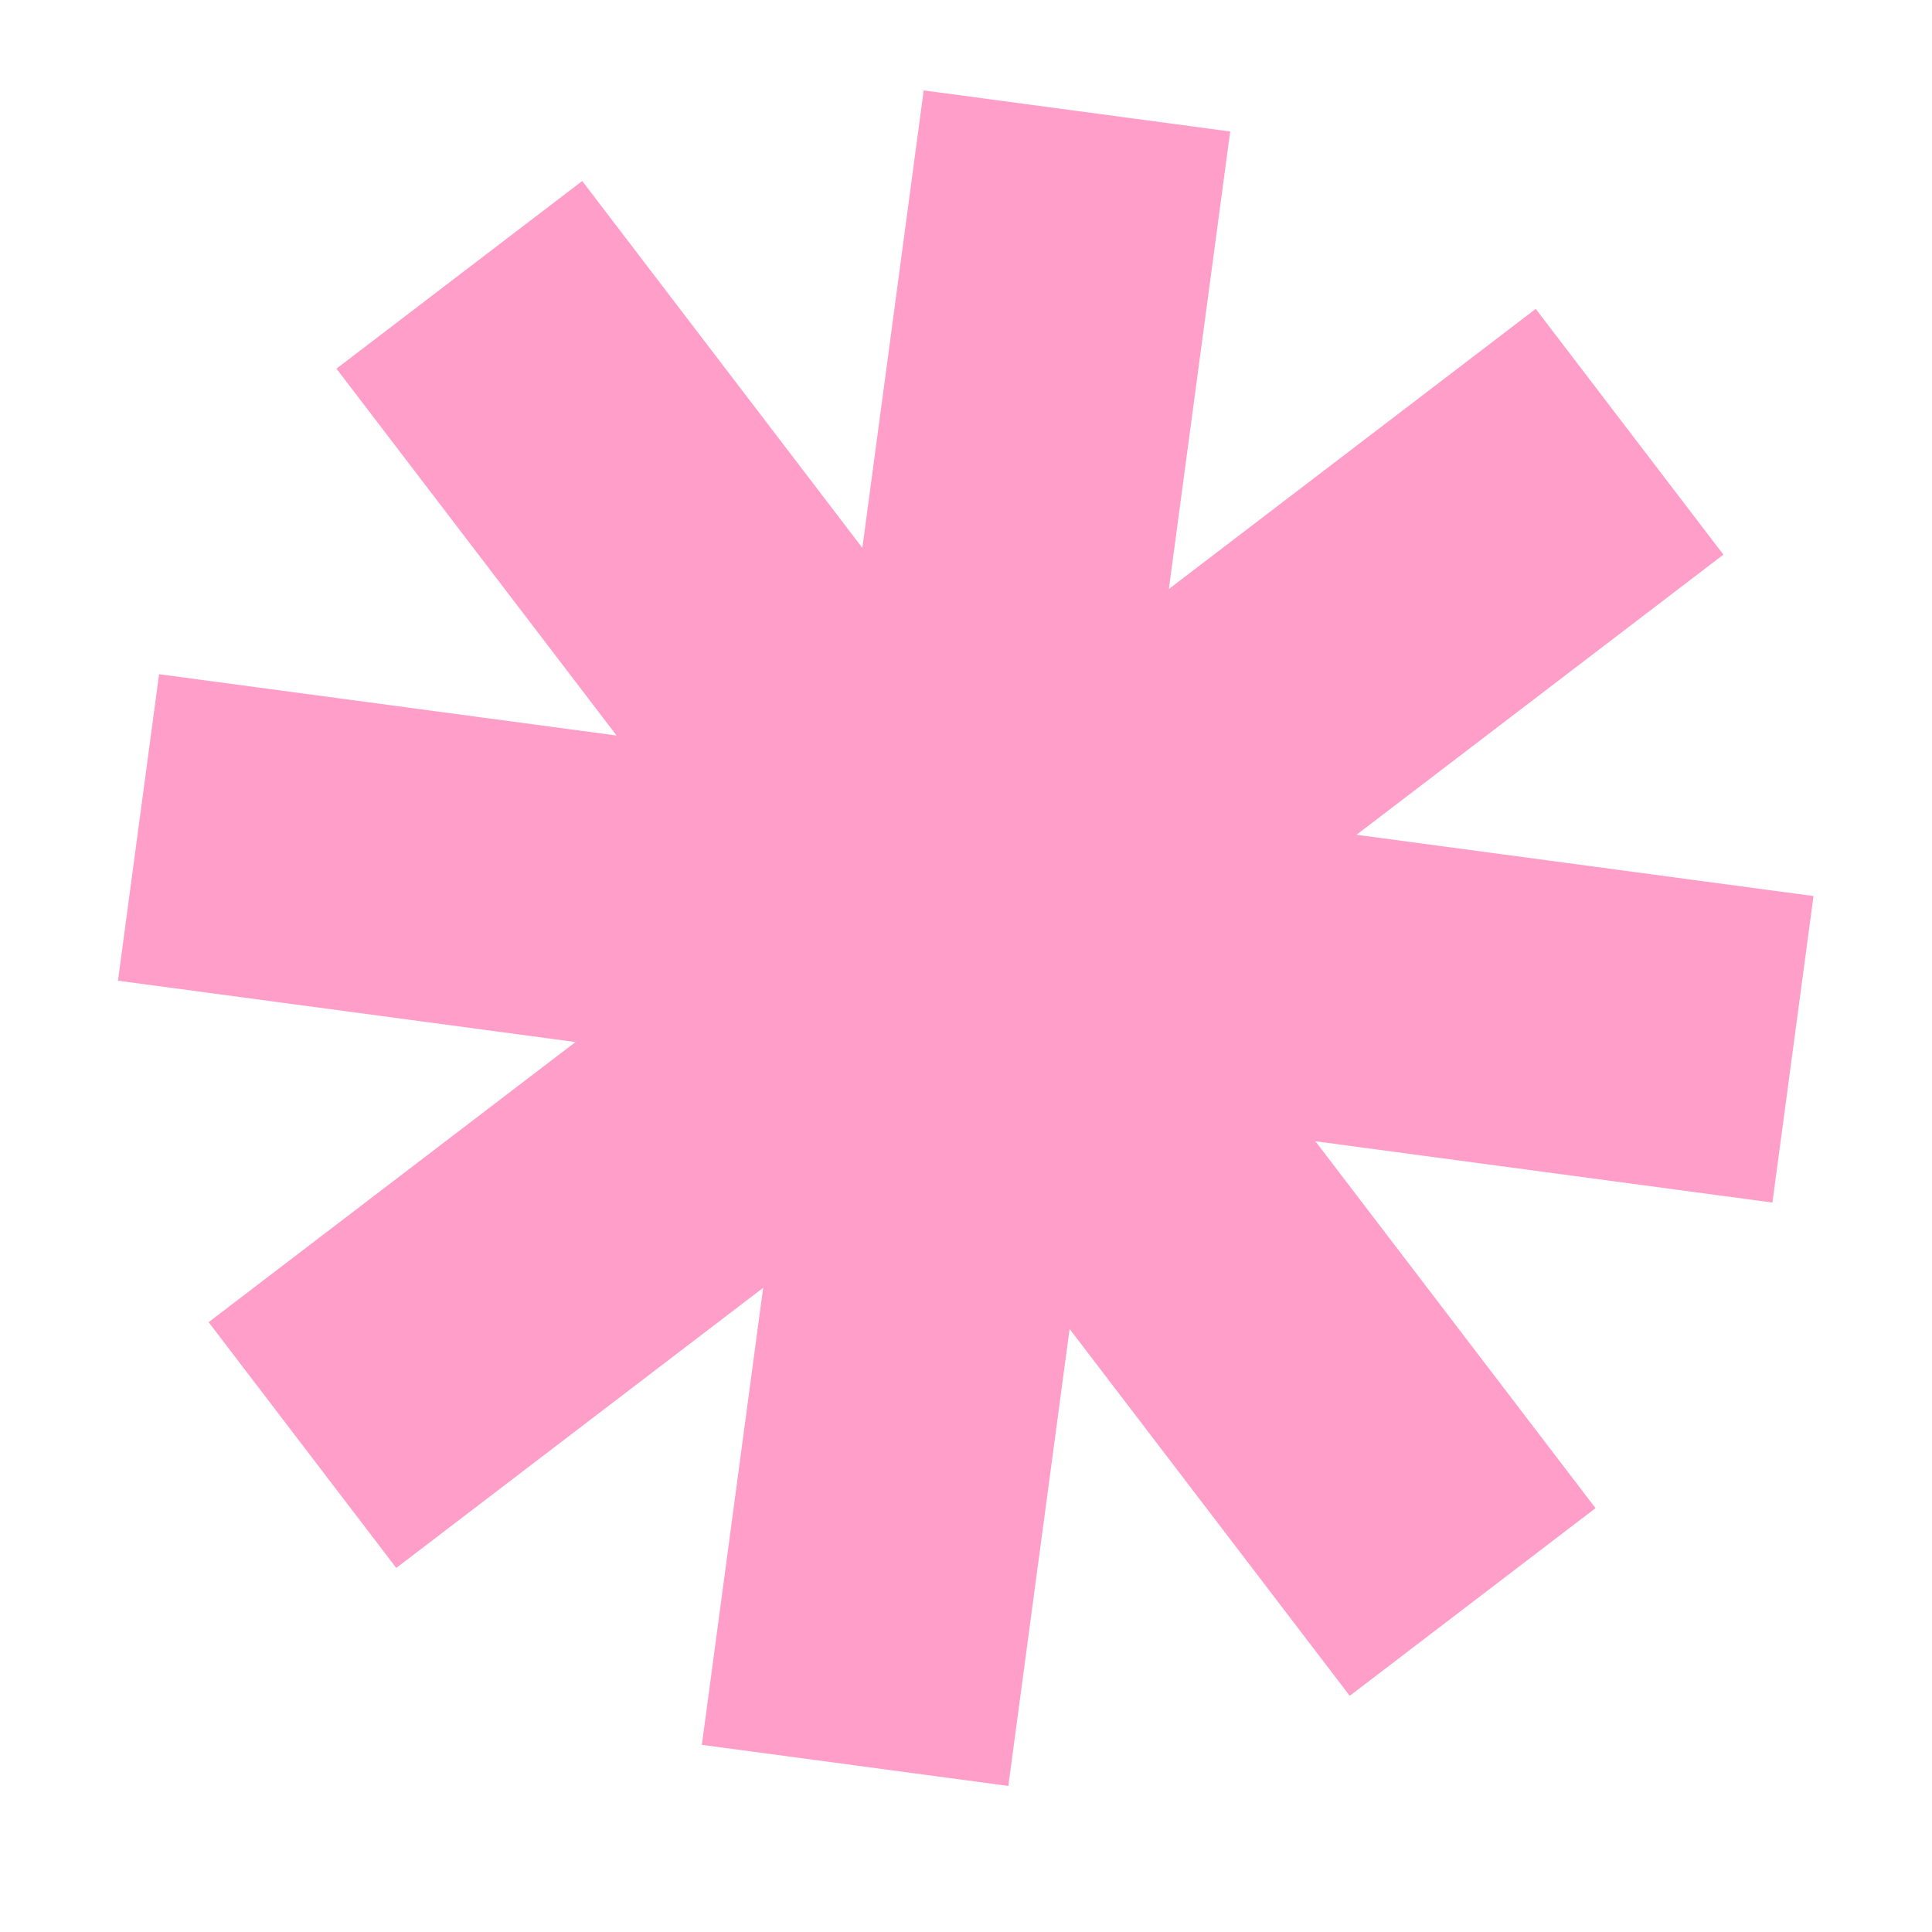
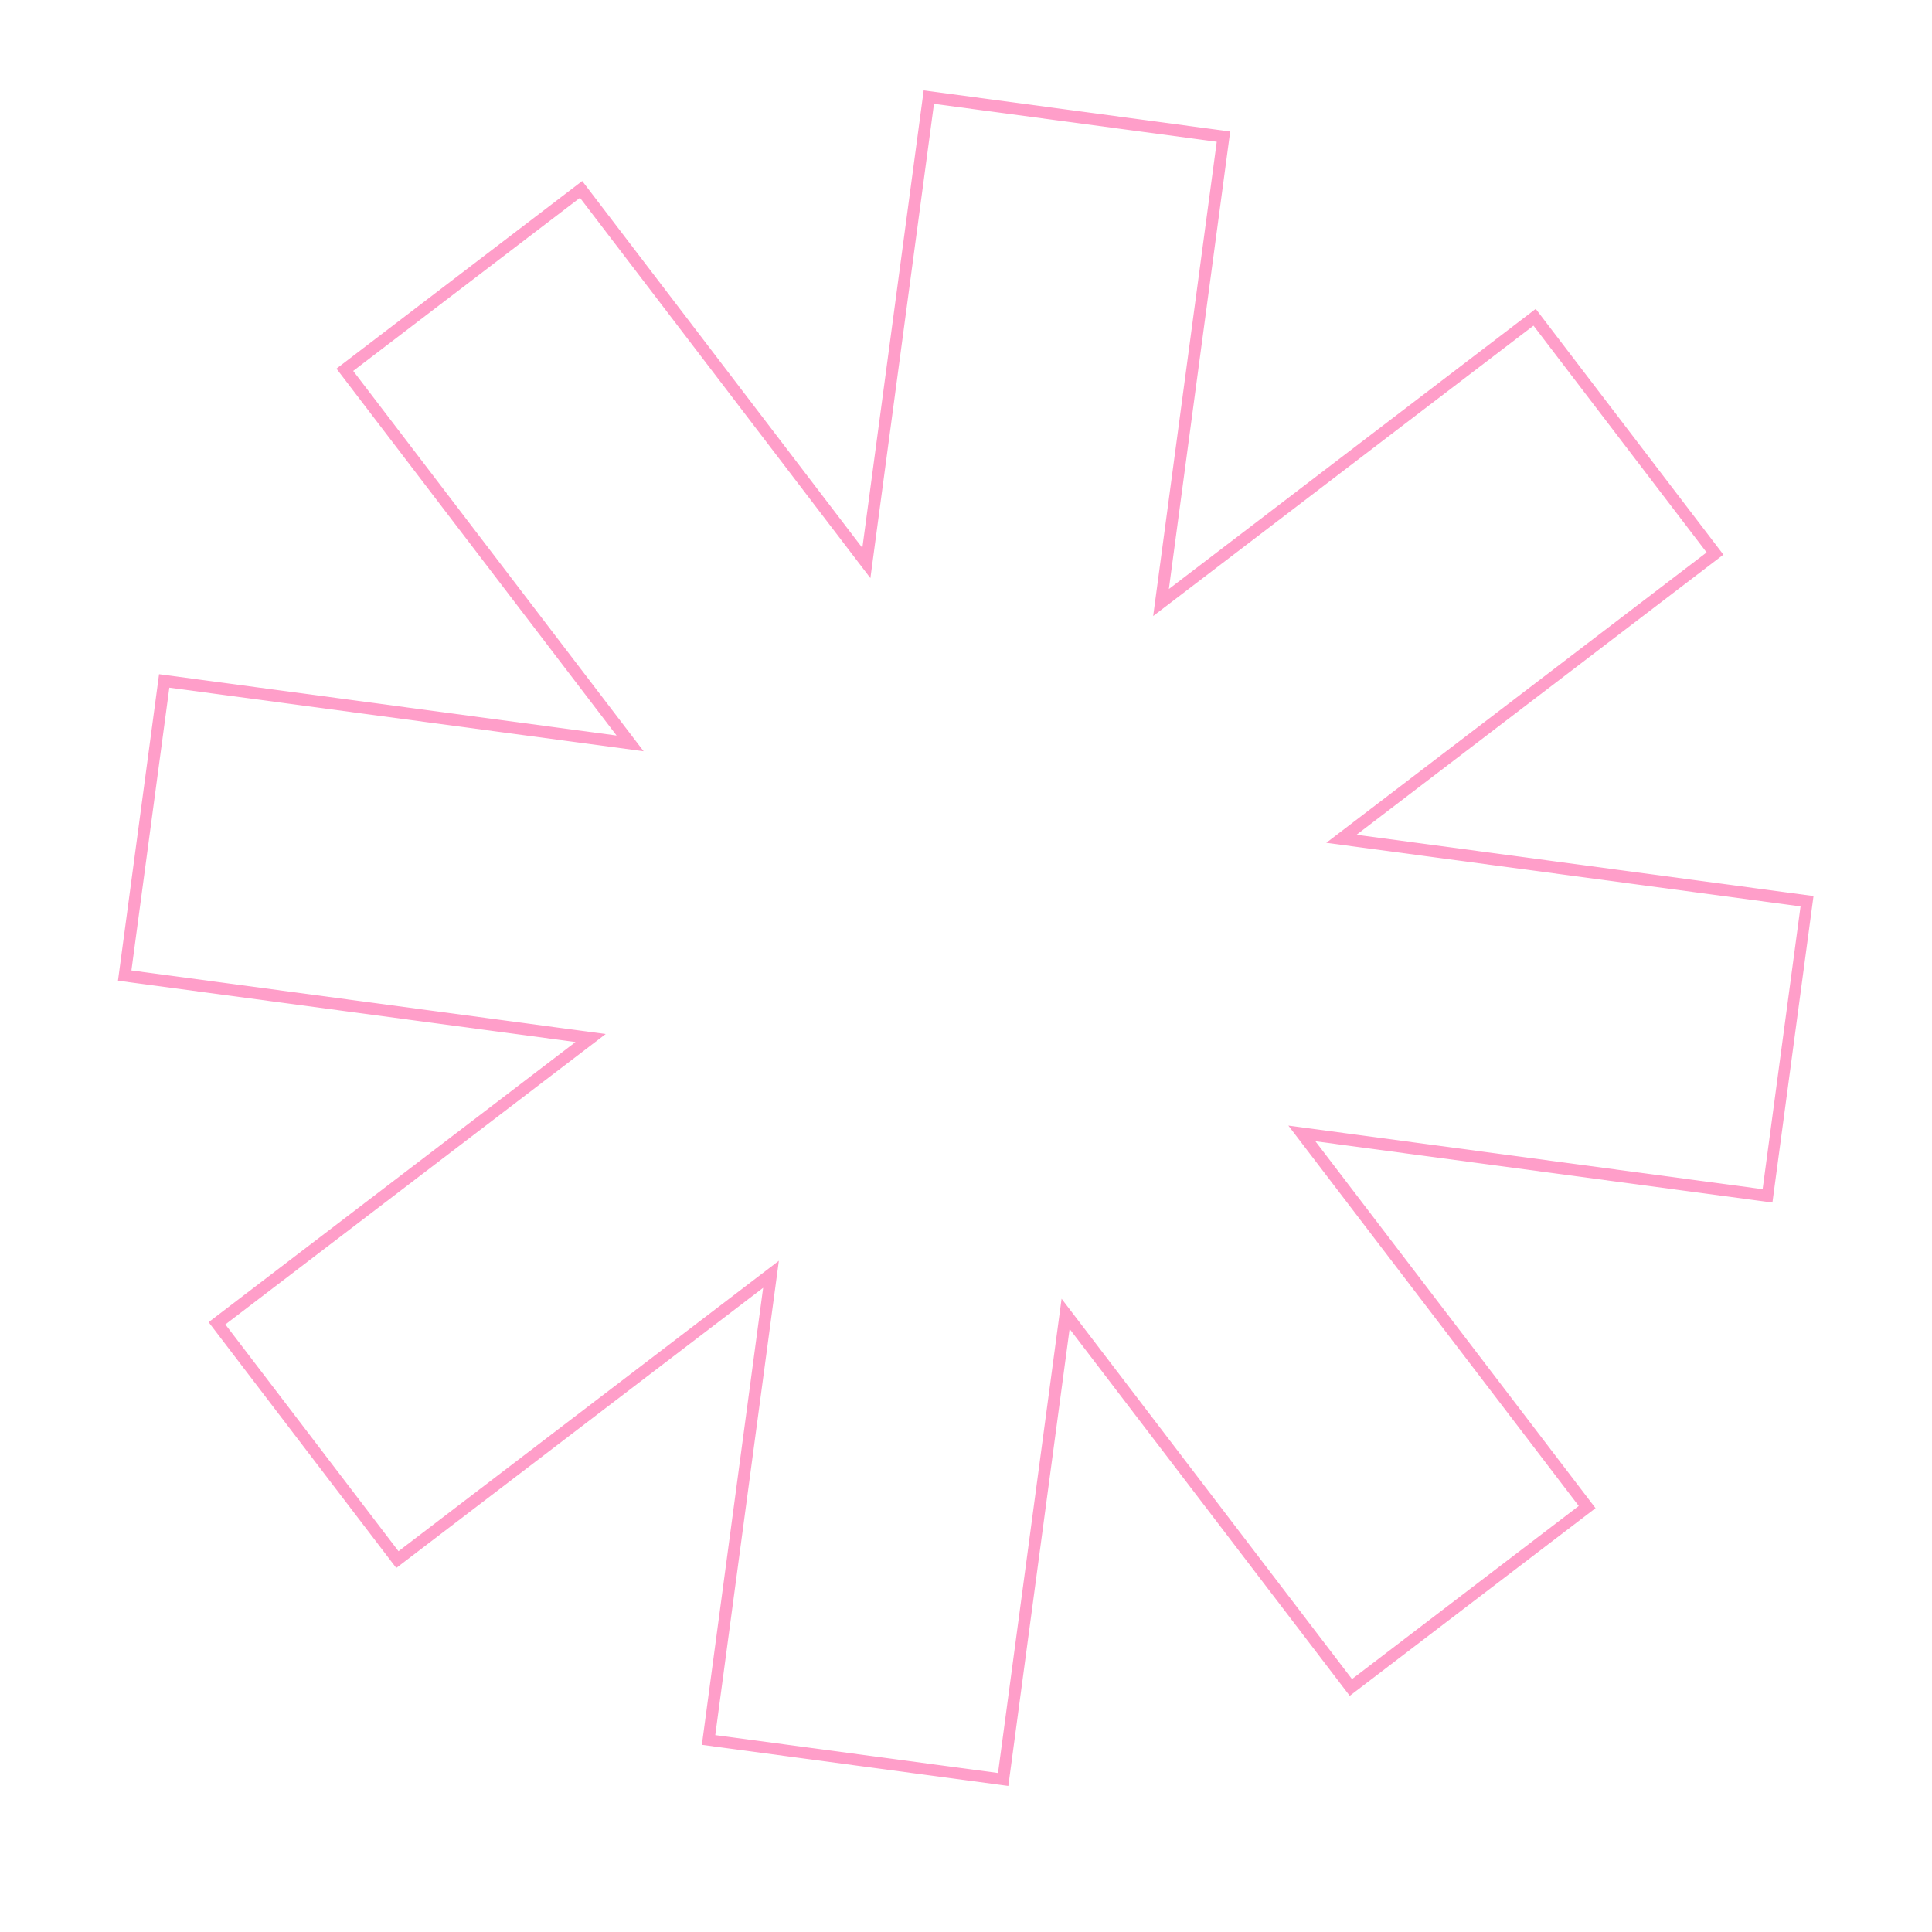
<svg xmlns="http://www.w3.org/2000/svg" width="1000" viewBox="0 0 750 750" height="1000" preserveAspectRatio="xMidYMid meet">
  <defs>
    <clipPath id="f977697caf">
      <path d="M 48 37 L 702 37 L 702 691 L 48 691 Z M 48 37 " clip-rule="nonzero" />
    </clipPath>
    <clipPath id="8d66eeba4e">
      <path d="M 96.84 0 L 739.094 86.113 L 652.984 728.363 L 10.73 642.254 Z M 96.84 0 " clip-rule="nonzero" />
    </clipPath>
    <clipPath id="77d48adf35">
-       <path d="M 96.84 0 L 739.094 86.113 L 652.984 728.363 L 10.73 642.254 Z M 96.84 0 " clip-rule="nonzero" />
-     </clipPath>
+       </clipPath>
    <clipPath id="1802b71b84">
-       <path d="M 701.59 349.863 L 520.73 325.613 L 665.762 214.875 L 595.734 123.16 L 450.699 233.898 L 474.949 53.035 L 360.566 37.699 L 336.316 218.562 L 225.578 73.531 L 133.863 143.559 L 244.605 288.594 L 63.742 264.344 L 48.406 378.727 L 229.27 402.973 L 84.234 513.715 L 154.262 605.43 L 299.297 494.688 L 275.047 675.551 L 389.43 690.887 L 413.68 510.023 L 524.418 655.059 L 616.133 585.027 L 505.395 439.996 L 686.254 464.246 Z M 701.59 349.863 " clip-rule="nonzero" />
-     </clipPath>
+       </clipPath>
    <clipPath id="b027fff378">
      <path d="M 45 35 L 705 35 L 705 694 L 45 694 Z M 45 35 " clip-rule="nonzero" />
    </clipPath>
    <clipPath id="9fcaaca21d">
      <path d="M 96.84 0 L 739.094 86.113 L 652.984 728.363 L 10.73 642.254 Z M 96.84 0 " clip-rule="nonzero" />
    </clipPath>
    <clipPath id="bcffe491b4">
      <path d="M 96.84 0 L 739.094 86.113 L 652.984 728.363 L 10.73 642.254 Z M 96.84 0 " clip-rule="nonzero" />
    </clipPath>
  </defs>
  <g clip-path="url(#f977697caf)">
    <g clip-path="url(#8d66eeba4e)">
      <g clip-path="url(#77d48adf35)">
        <g clip-path="url(#1802b71b84)">
          <path fill="#ff9ec9" d="M -37.625 679.352 L 59.941 -48.328 L 787.621 49.234 L 690.055 776.918 Z M -37.625 679.352 " fill-opacity="1" fill-rule="nonzero" />
        </g>
      </g>
    </g>
  </g>
  <g clip-path="url(#b027fff378)">
    <g clip-path="url(#9fcaaca21d)">
      <g clip-path="url(#bcffe491b4)">
        <path fill="#ff9ec9" d="M 704.199 347.871 L 526.602 324.059 L 669.023 215.312 L 596.168 119.91 L 453.746 228.656 L 477.559 51.047 L 358.574 35.094 L 334.766 212.691 L 226.016 70.266 L 130.613 143.109 L 239.363 285.535 L 61.75 261.723 L 45.797 380.703 L 223.41 404.516 L 80.984 513.266 L 153.828 608.68 L 296.254 499.93 L 272.438 677.543 L 391.406 693.492 L 415.219 515.895 L 523.969 658.32 L 619.383 585.465 L 510.637 443.039 L 688.246 466.855 Z M 684.25 461.637 L 500.137 436.949 L 612.867 584.605 L 524.84 651.816 L 412.109 504.164 L 387.426 688.277 L 277.668 673.562 L 302.355 489.434 L 154.699 602.176 L 87.484 514.148 L 235.129 401.406 L 51.016 376.719 L 65.734 266.953 L 249.859 291.637 L 137.113 143.996 L 225.145 76.781 L 337.887 224.426 L 362.57 40.312 L 472.34 55.027 L 447.656 239.141 L 595.297 126.422 L 662.508 214.453 L 514.855 327.18 L 698.969 351.867 Z M 684.25 461.637 " fill-opacity="1" fill-rule="nonzero" />
      </g>
    </g>
  </g>
</svg>